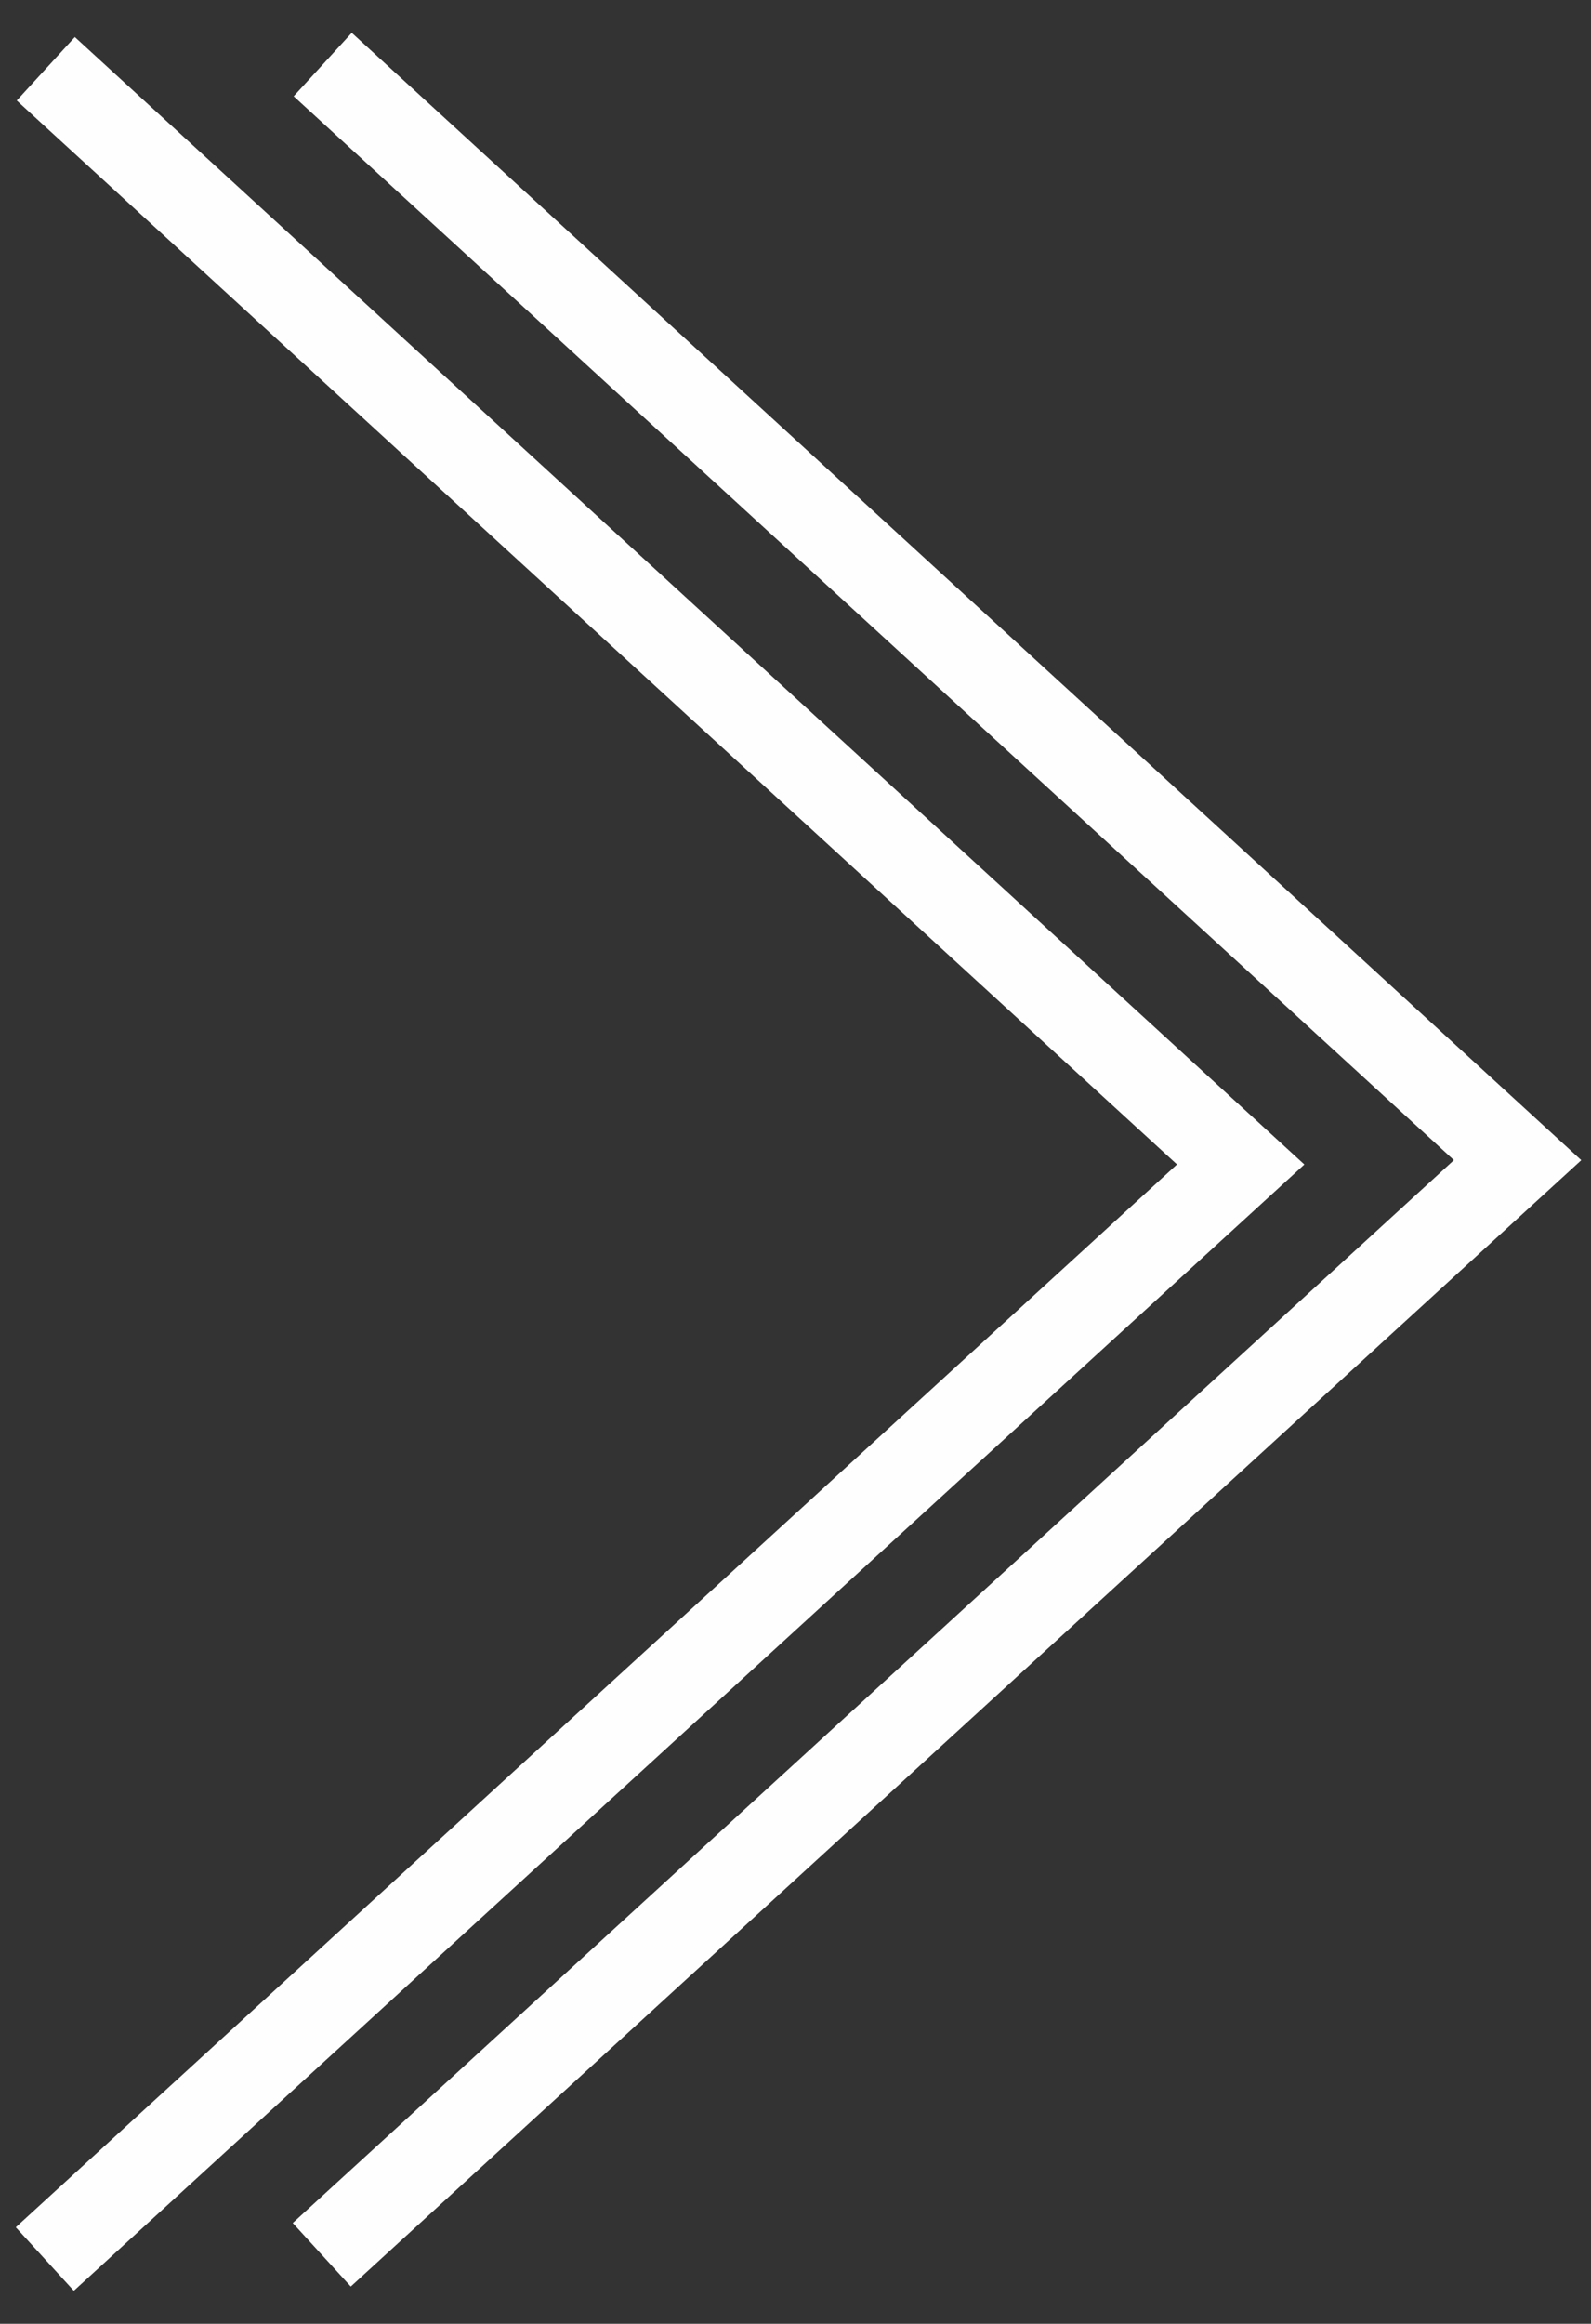
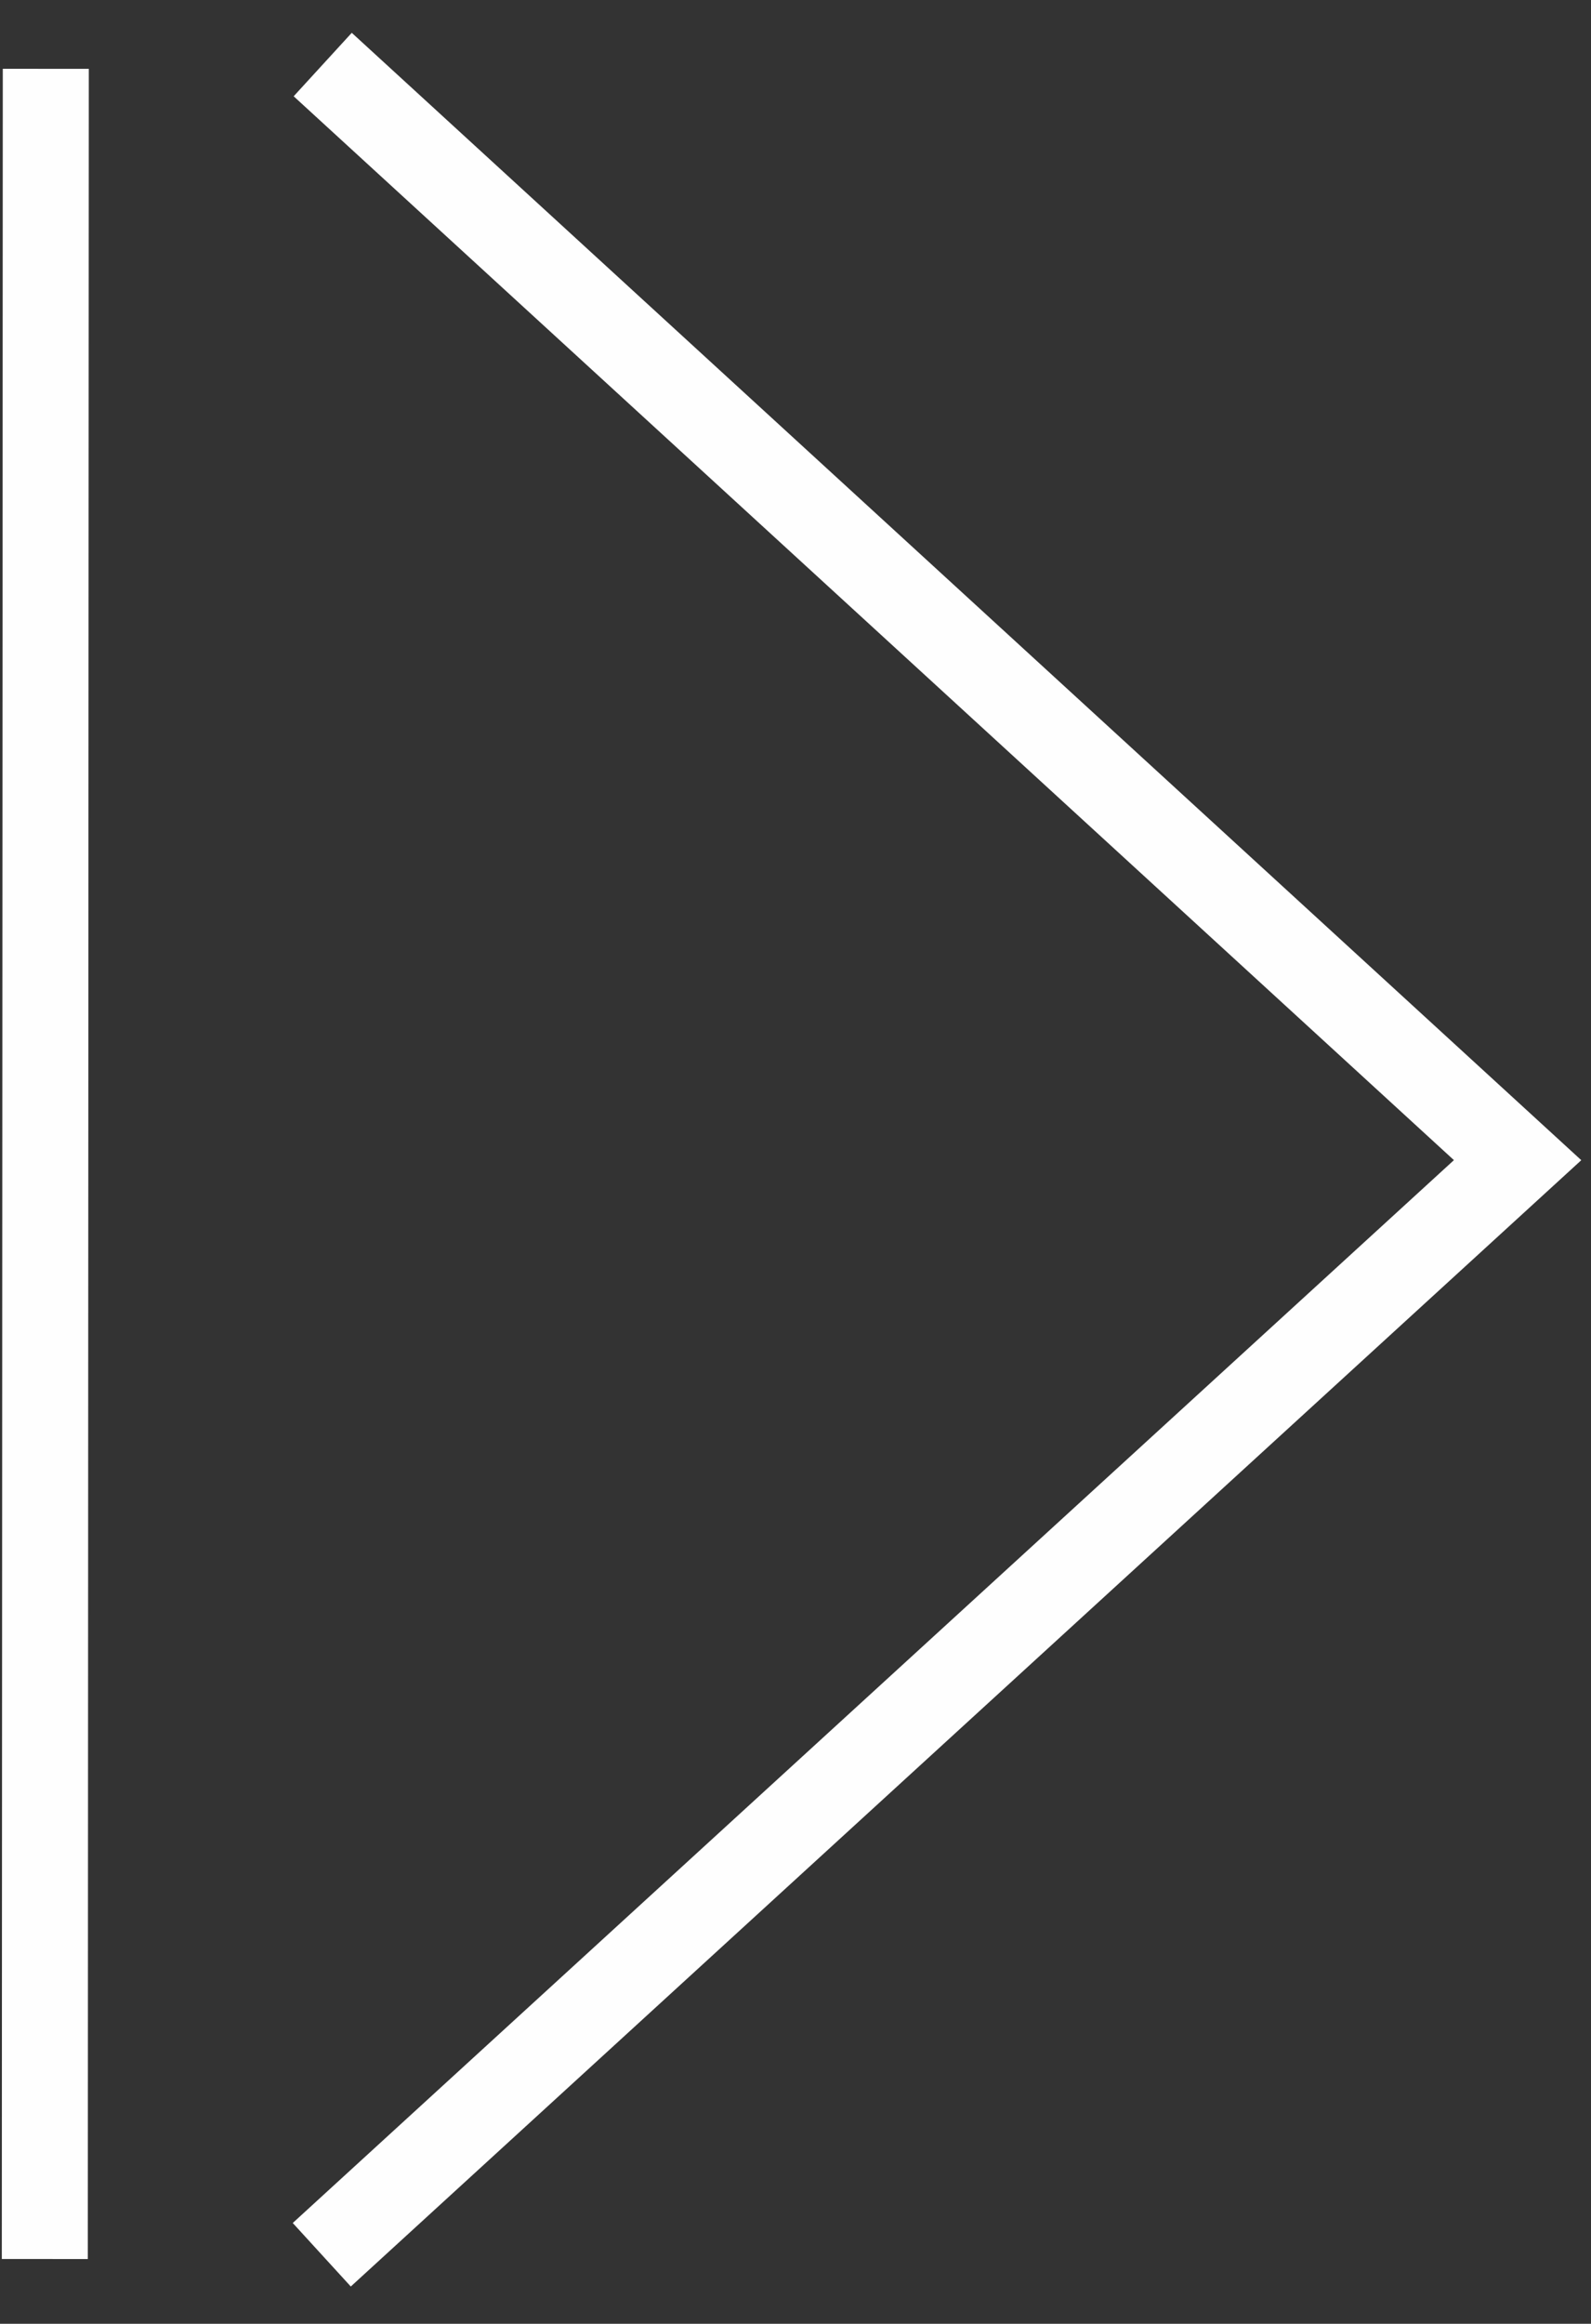
<svg xmlns="http://www.w3.org/2000/svg" width="37" height="54" viewBox="0 0 37 54" fill="none">
  <rect x="0" y="0" width="37" height="54" fill="#333333" stroke="none" />
-   <path d="M7.505 1.5L35.293 26.96L7.483 52.396M1.065 1.599L28.853 27.06L1.042 52.495" stroke="#FEFEFE" stroke-width="2" />
+   <path d="M7.505 1.5L35.293 26.96L7.483 52.396M1.065 1.599L1.042 52.495" stroke="#FEFEFE" stroke-width="2" />
</svg>